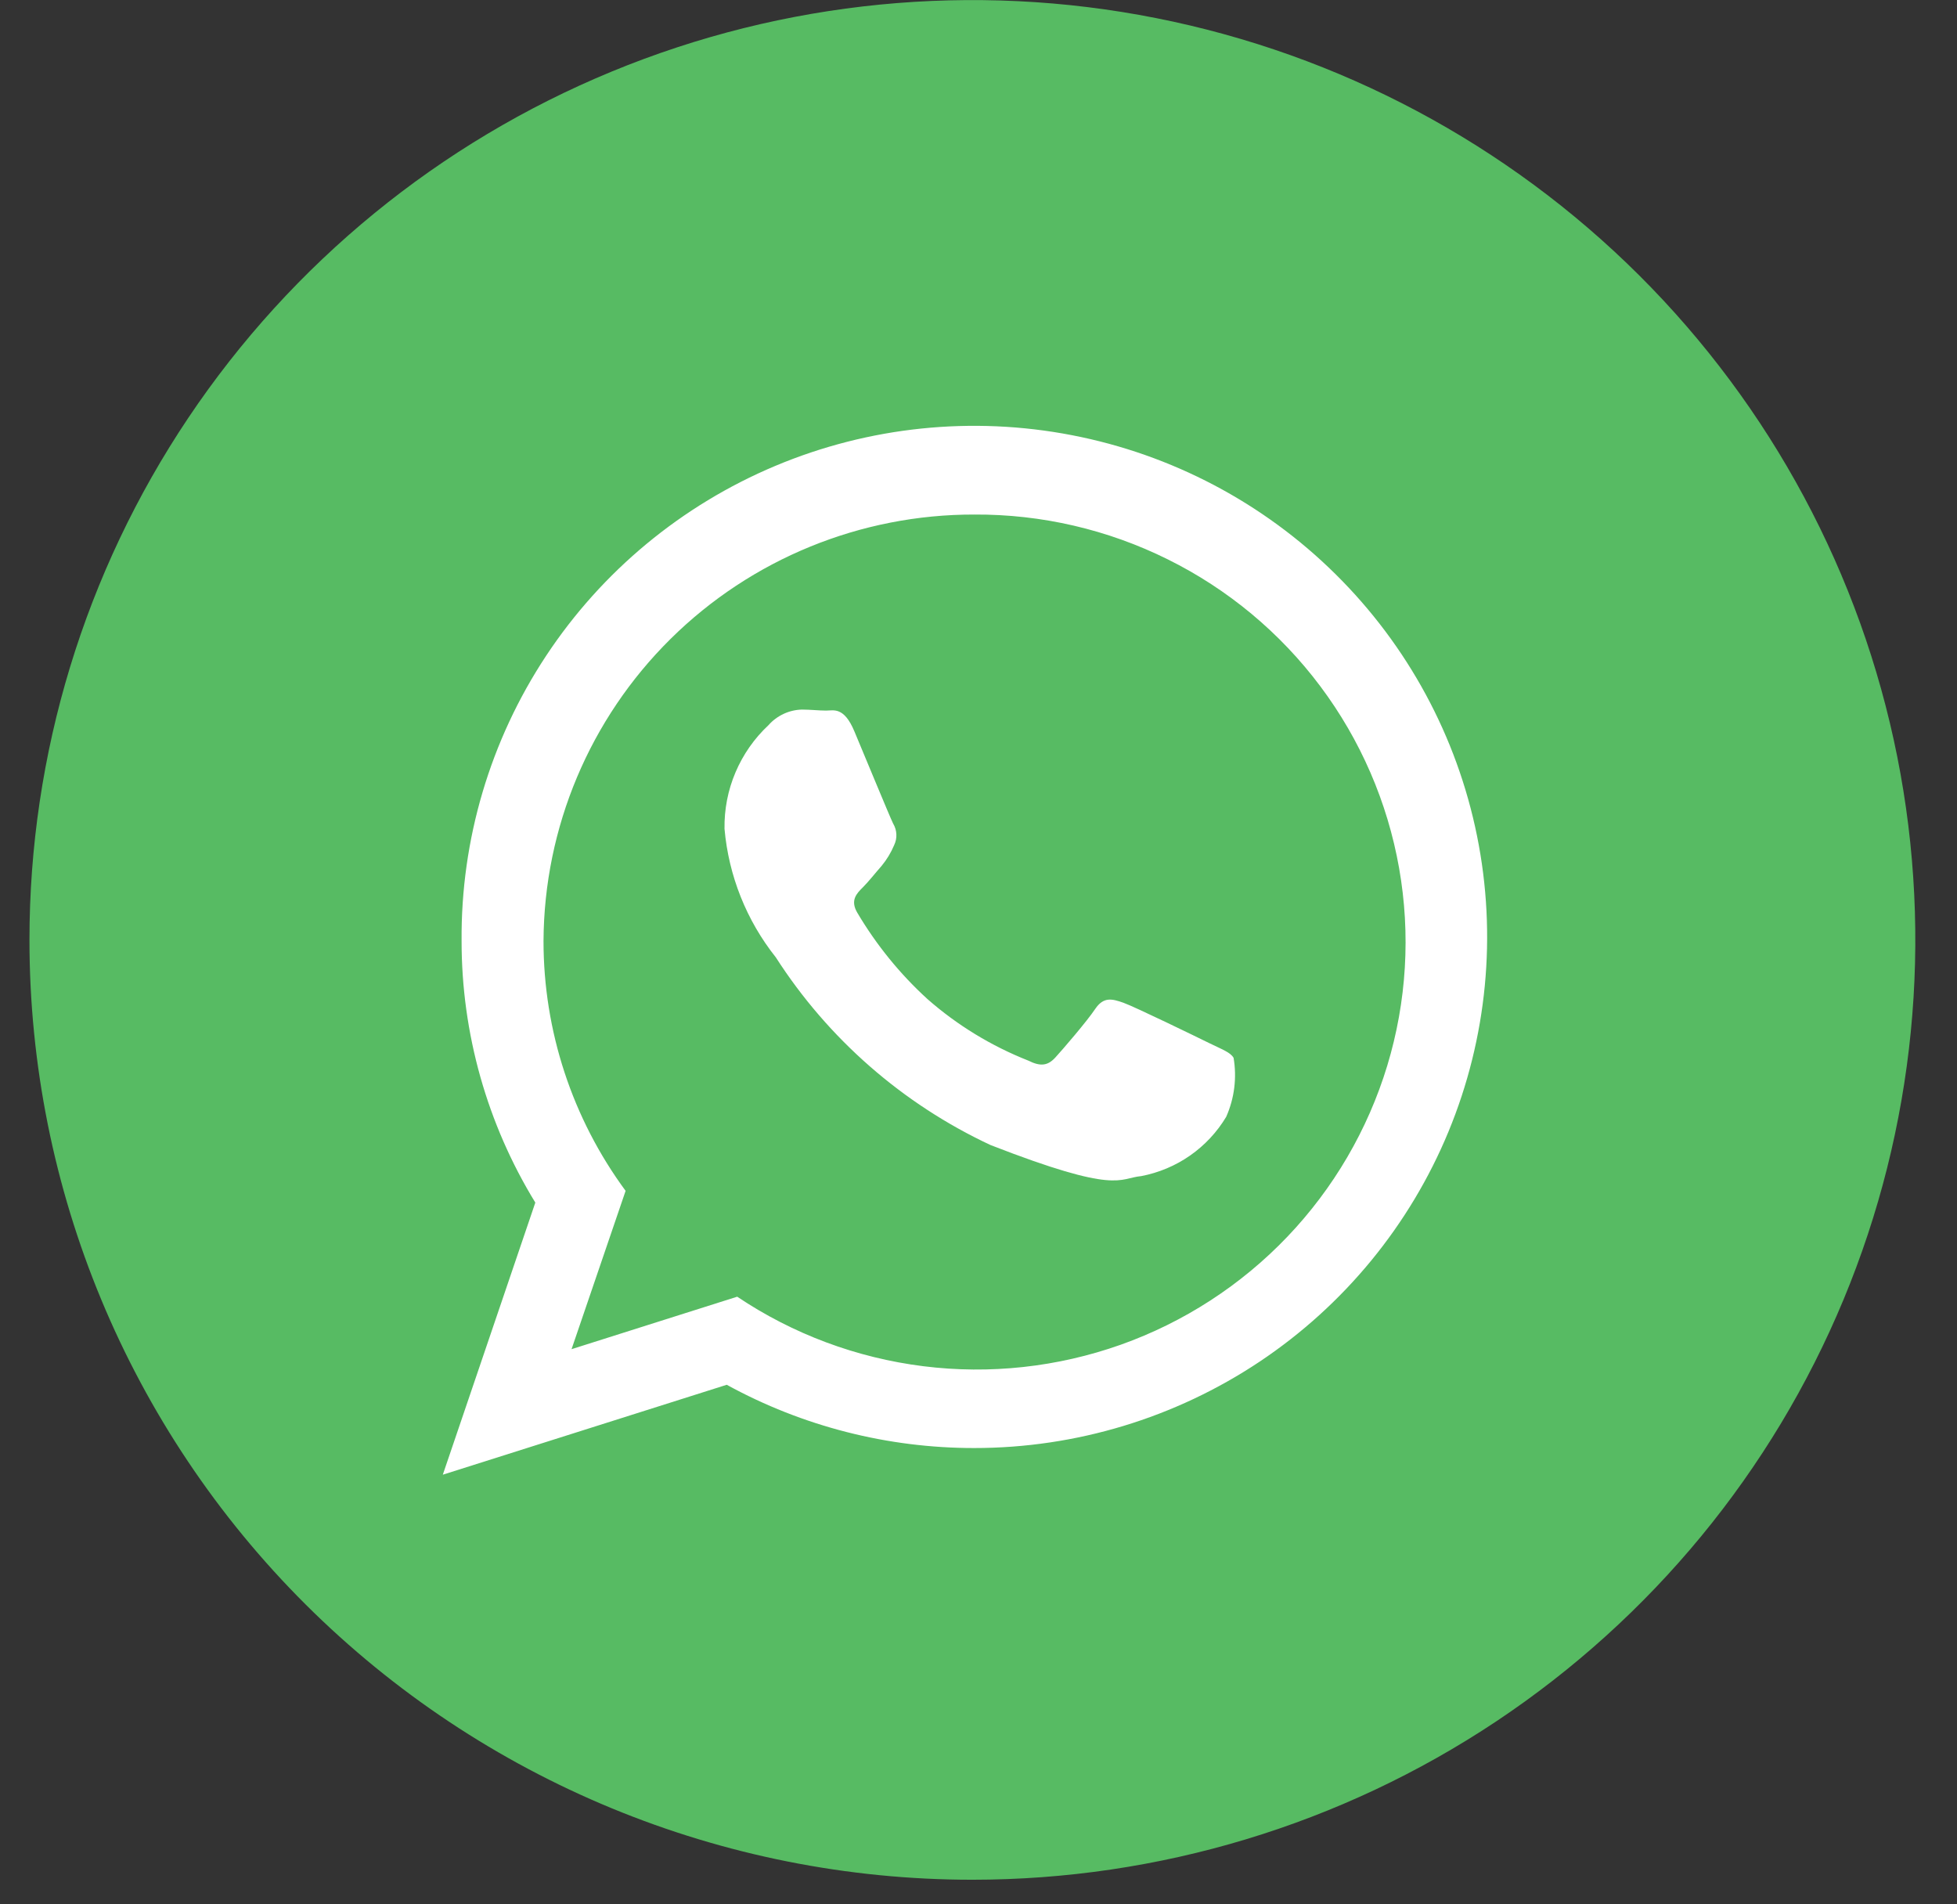
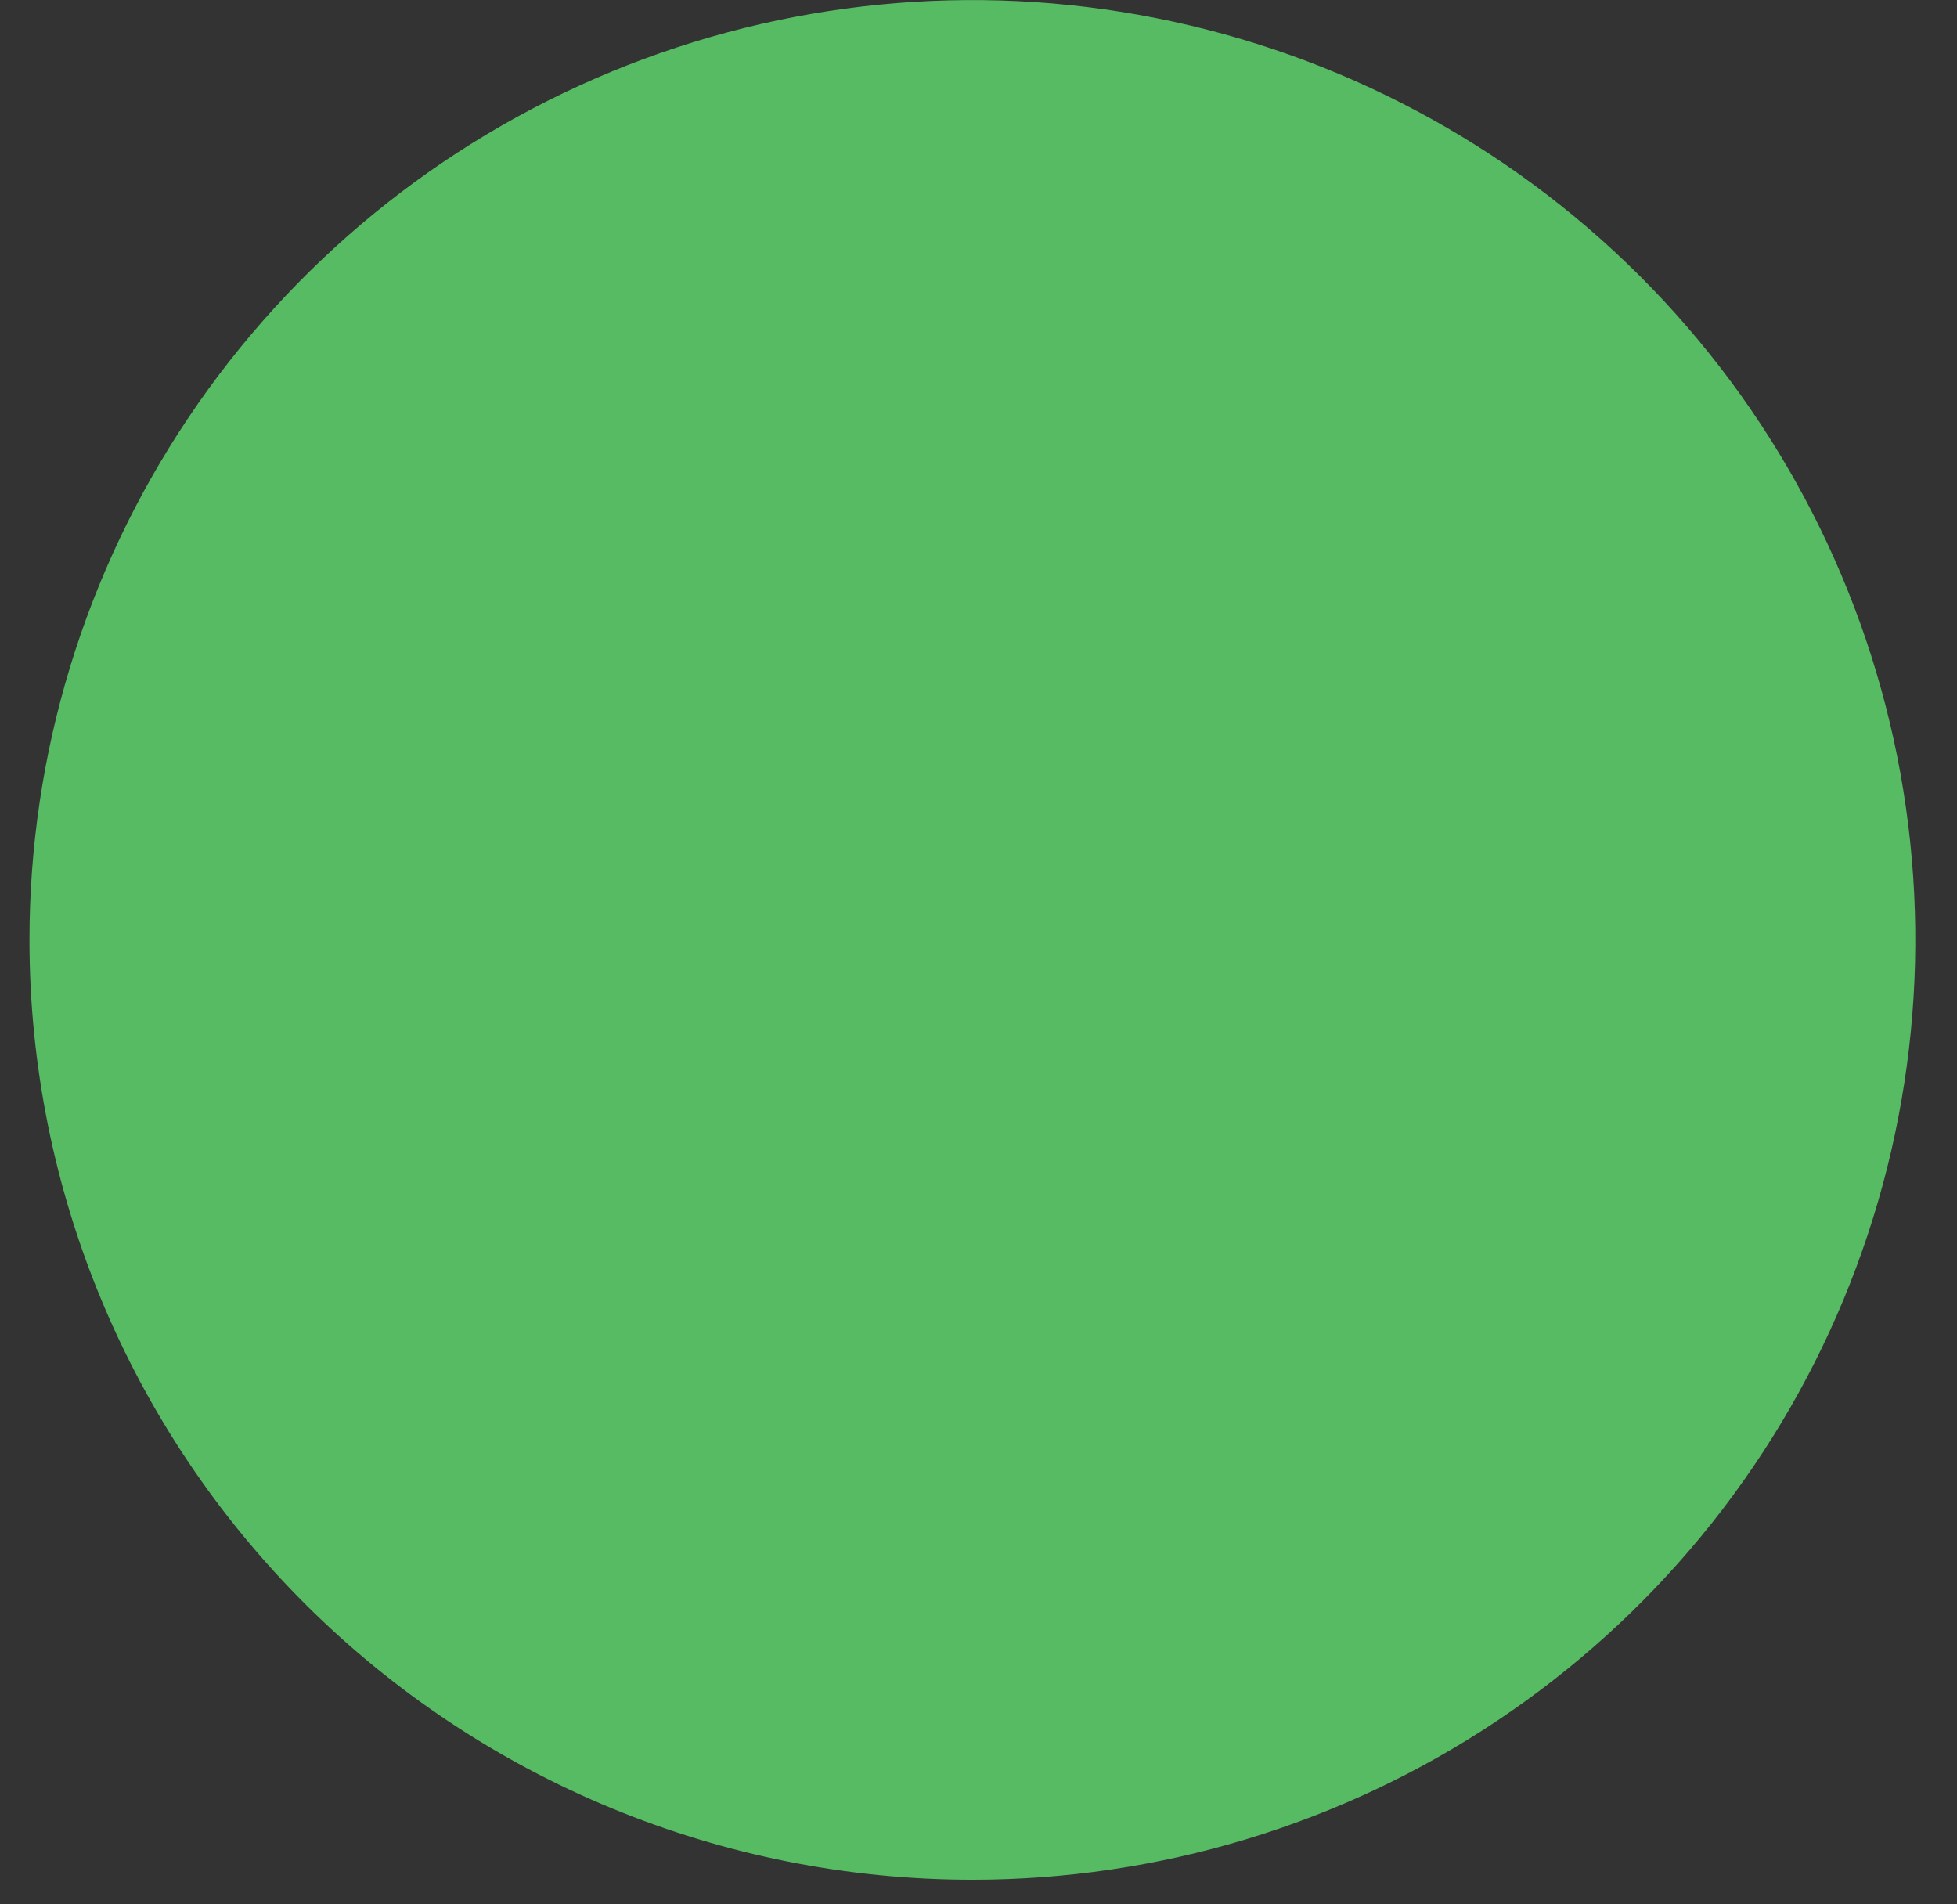
<svg xmlns="http://www.w3.org/2000/svg" width="37" height="36" viewBox="0 0 37 36" fill="none">
  <rect x="0" y="0" width="37" height="36" fill="#333333" stroke="none" />
  <g id="flat">
    <g id="whatsapp">
      <path id="ÐÐ¾Ð½ÑÑÑ 1317" fill-rule="evenodd" clip-rule="evenodd" d="M18.384 35.535C21.91 35.535 25.357 34.493 28.289 32.541C31.221 30.588 33.506 27.814 34.855 24.567C36.204 21.321 36.557 17.748 35.87 14.302C35.182 10.856 33.484 7.69 30.991 5.205C28.497 2.72 25.321 1.028 21.862 0.343C18.404 -0.343 14.82 0.009 11.562 1.354C8.304 2.699 5.52 4.976 3.561 7.898C1.602 10.819 0.557 14.254 0.557 17.768C0.557 22.48 2.435 26.999 5.778 30.331C9.122 33.663 13.656 35.535 18.384 35.535Z" fill="#57BB63" />
-       <path id="ÐÐ¾Ð½ÑÑÑ 1318" fill-rule="evenodd" clip-rule="evenodd" d="M18.426 27.374C16.788 27.376 15.175 26.965 13.74 26.178L8.372 27.878L10.121 22.734C9.209 21.245 8.726 19.533 8.727 17.787C8.712 15.873 9.268 13.998 10.324 12.399C11.38 10.8 12.889 9.55 14.659 8.807C16.429 8.064 18.381 7.862 20.267 8.227C22.152 8.591 23.887 9.505 25.25 10.854C26.614 12.202 27.545 13.923 27.925 15.8C28.305 17.676 28.117 19.623 27.386 21.392C26.654 23.162 25.411 24.676 23.815 25.741C22.219 26.805 20.341 27.374 18.421 27.374H18.426ZM18.426 9.727C16.273 9.722 14.206 10.567 12.678 12.078C11.151 13.589 10.287 15.642 10.276 17.787C10.275 19.487 10.819 21.142 11.828 22.512L10.806 25.505L13.938 24.513C14.991 25.22 16.196 25.669 17.455 25.827C18.714 25.985 19.993 25.845 21.189 25.421C22.384 24.996 23.463 24.297 24.338 23.381C25.213 22.465 25.86 21.357 26.228 20.146C26.595 18.936 26.672 17.656 26.452 16.41C26.232 15.164 25.722 13.987 24.963 12.974C24.204 11.96 23.216 11.138 22.08 10.575C20.944 10.011 19.691 9.72 18.422 9.727H18.426ZM23.321 19.995C23.262 19.893 23.104 19.838 22.866 19.721C22.628 19.604 21.46 19.035 21.242 18.957C21.024 18.88 20.865 18.839 20.706 19.074C20.548 19.31 20.093 19.838 19.953 19.991C19.813 20.144 19.677 20.168 19.442 20.05C18.743 19.774 18.096 19.38 17.532 18.884C17.012 18.409 16.567 17.86 16.209 17.255C16.07 17.02 16.195 16.892 16.312 16.776C16.428 16.66 16.55 16.502 16.668 16.369C16.766 16.25 16.846 16.118 16.905 15.977C16.936 15.912 16.951 15.842 16.947 15.771C16.944 15.7 16.923 15.63 16.886 15.569C16.827 15.452 16.351 14.295 16.153 13.825C15.956 13.354 15.758 13.433 15.619 13.433C15.48 13.433 15.322 13.414 15.163 13.414C15.043 13.417 14.925 13.444 14.816 13.495C14.707 13.546 14.609 13.618 14.53 13.708C14.261 13.959 14.049 14.263 13.906 14.6C13.762 14.938 13.692 15.302 13.698 15.668C13.776 16.555 14.113 17.4 14.668 18.098C15.658 19.639 17.065 20.869 18.727 21.646C21.144 22.587 21.144 22.273 21.579 22.233C21.91 22.169 22.225 22.037 22.501 21.844C22.777 21.651 23.01 21.402 23.183 21.113C23.339 20.761 23.387 20.372 23.322 19.993L23.321 19.995Z" fill="white" />
    </g>
  </g>
</svg>